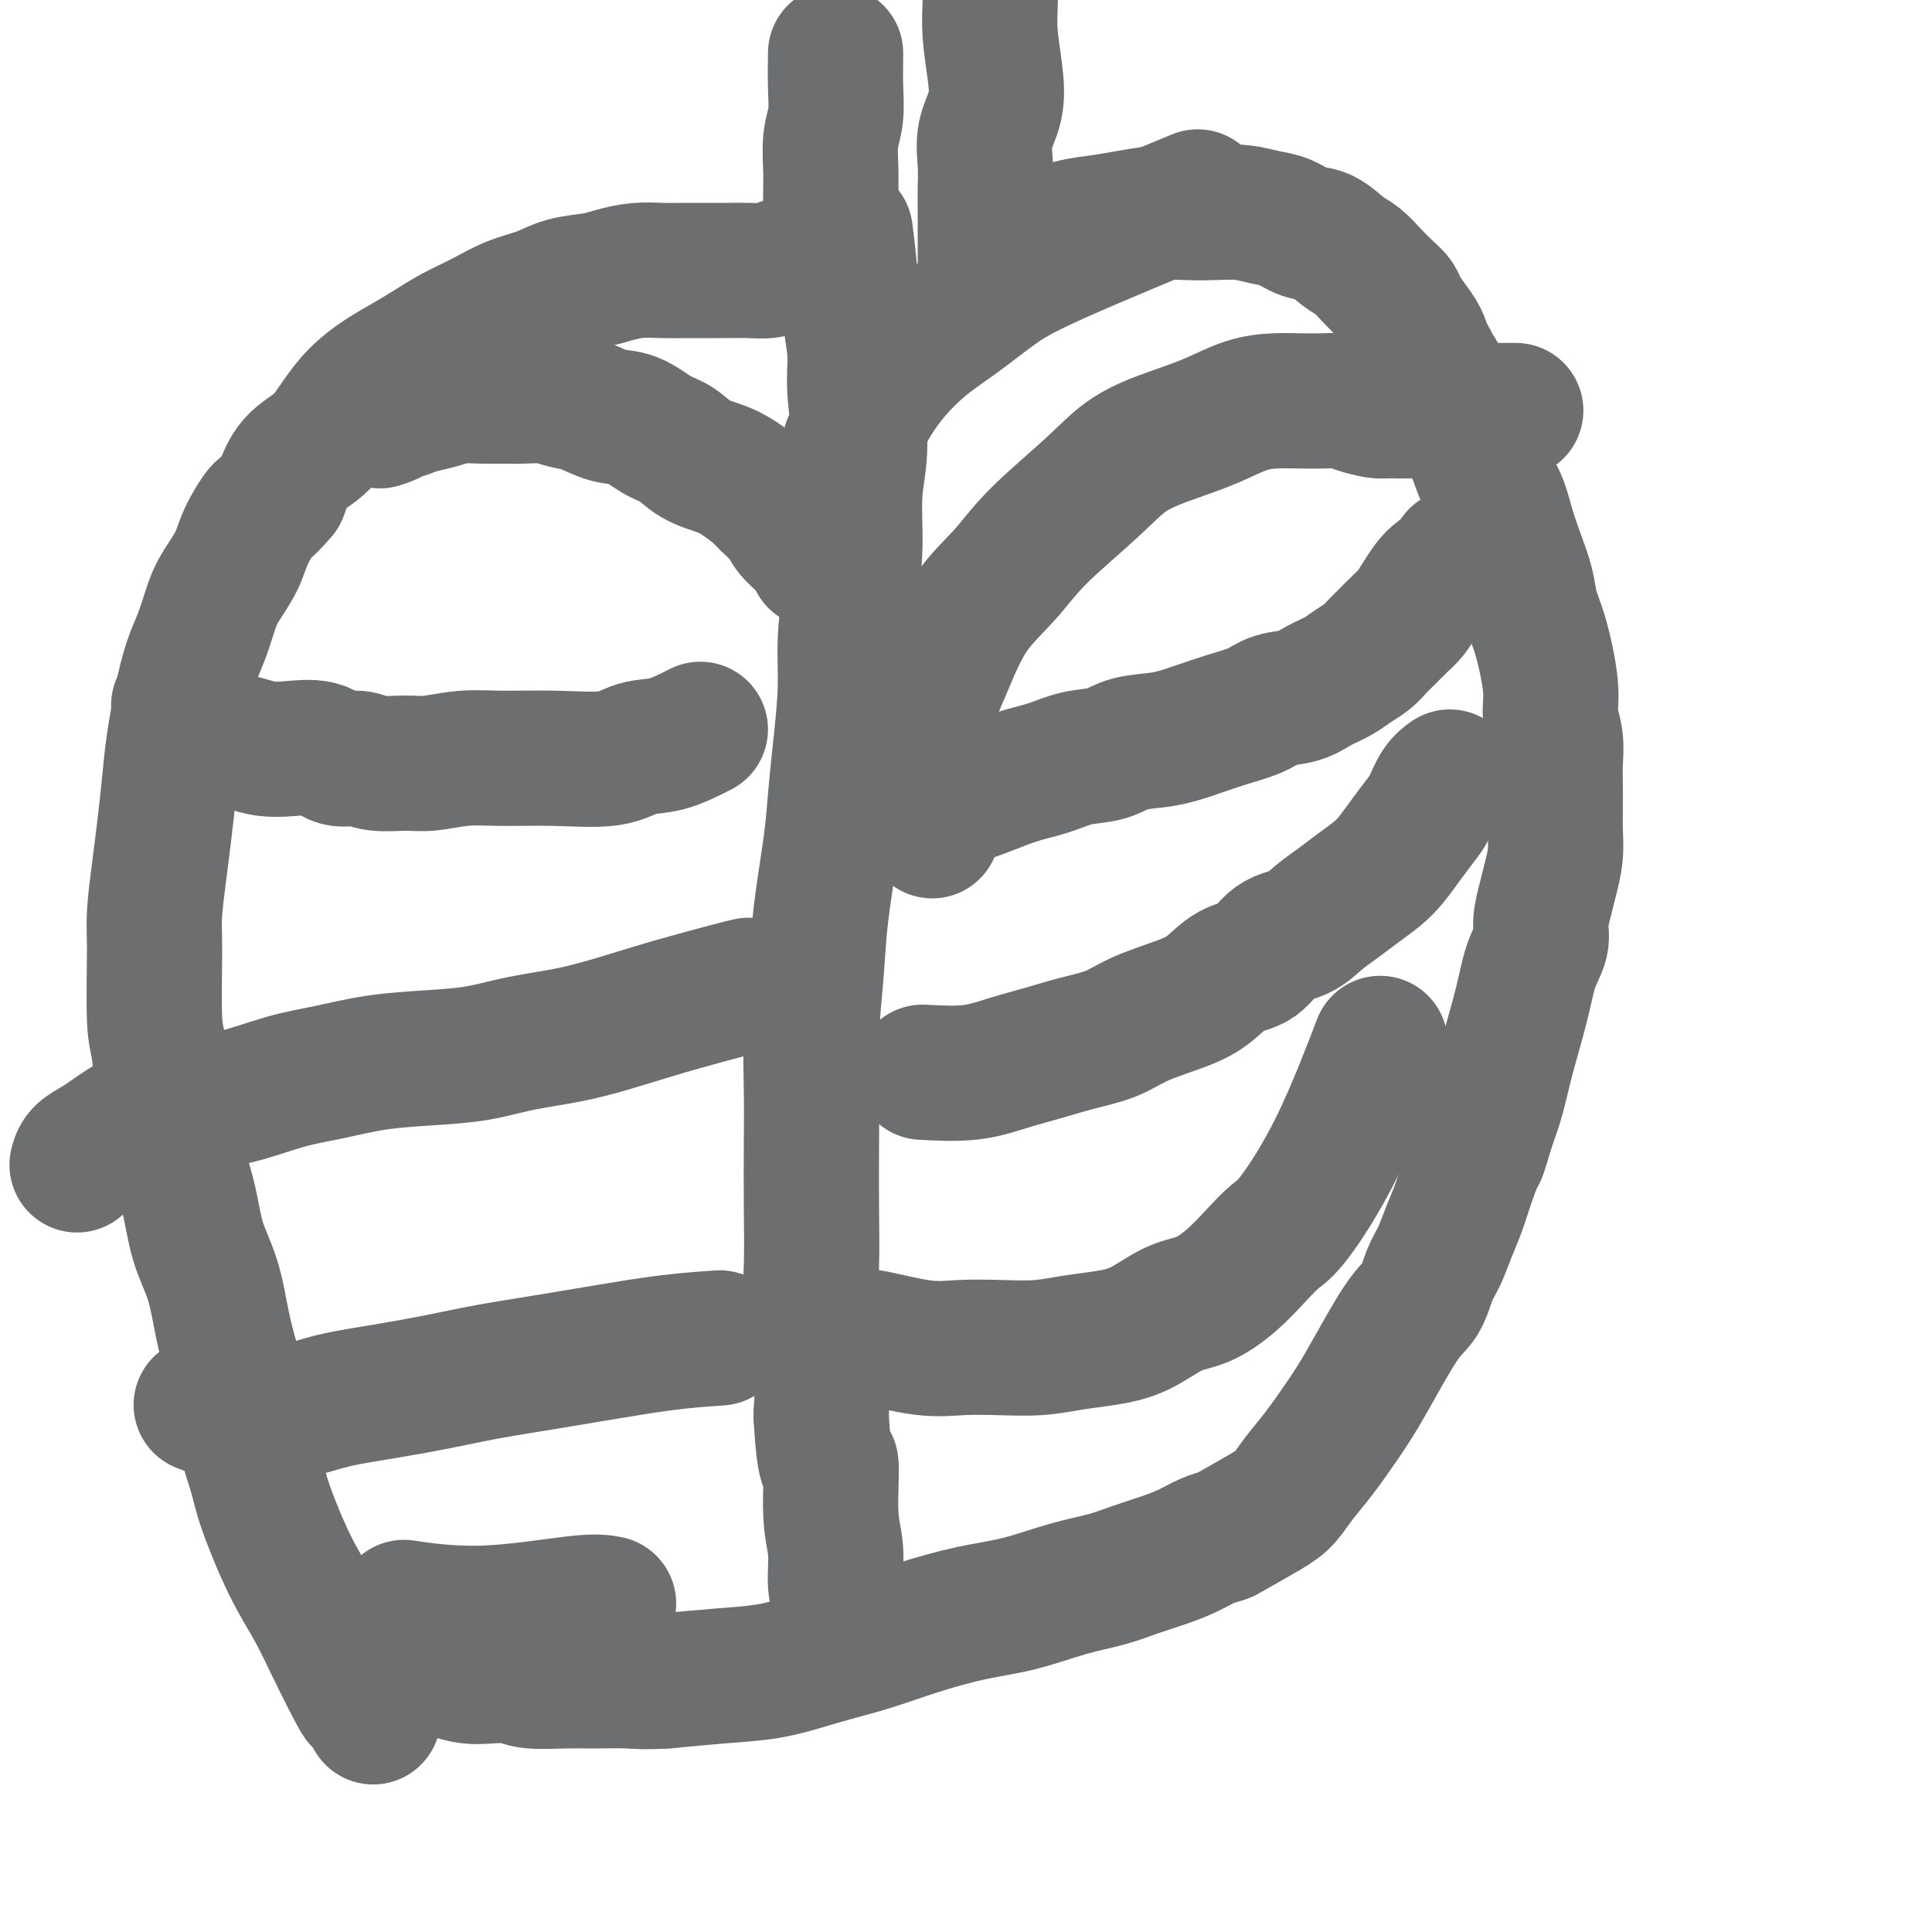
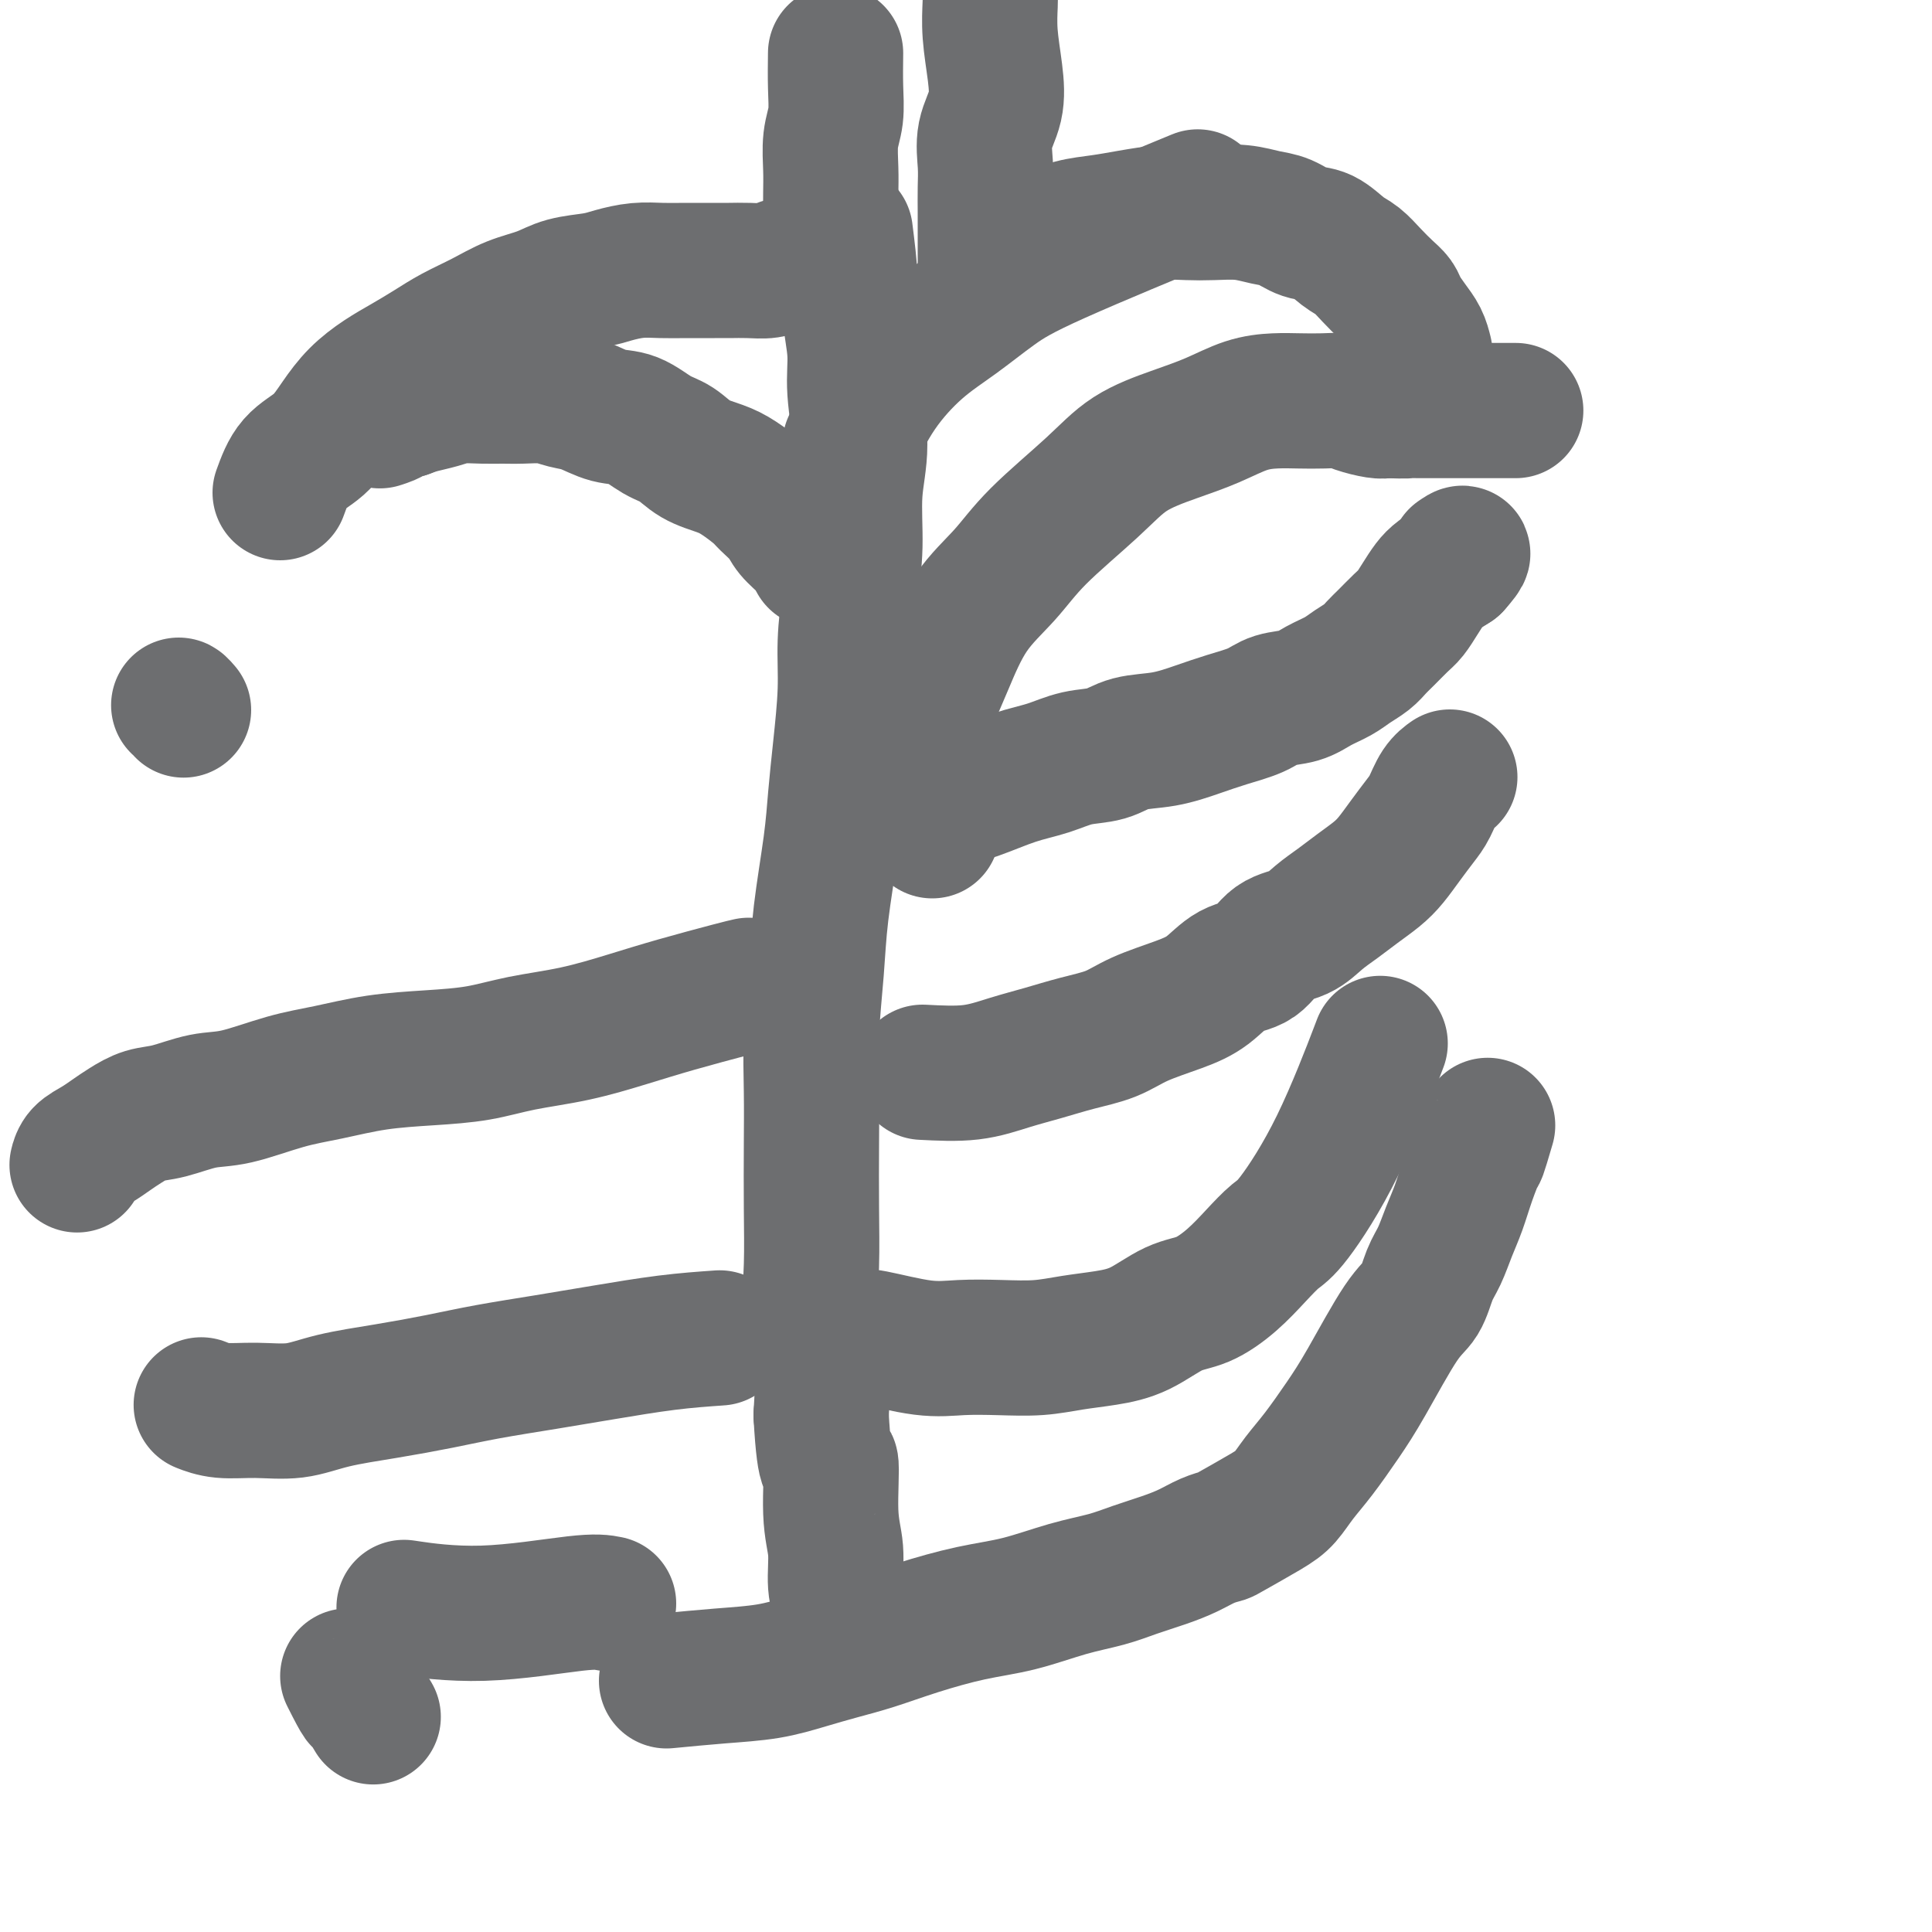
<svg xmlns="http://www.w3.org/2000/svg" viewBox="0 0 400 400" version="1.1">
  <g fill="none" stroke="#6D6E70" stroke-width="28" stroke-linecap="round" stroke-linejoin="round">
    <path d="M173,11c-0.030,2.390 -0.061,4.781 0,7c0.061,2.219 0.212,4.267 0,6c-0.212,1.733 -0.789,3.151 -1,5c-0.211,1.849 -0.058,4.130 0,6c0.058,1.870 0.019,3.328 0,5c-0.019,1.672 -0.019,3.559 0,5c0.019,1.441 0.057,2.438 0,3c-0.057,0.562 -0.208,0.690 0,1c0.208,0.310 0.774,0.803 1,1c0.226,0.197 0.113,0.099 0,0" />
    <path d="M205,-1c0.026,0.362 0.052,0.724 0,2c-0.052,1.276 -0.182,3.467 0,6c0.182,2.533 0.676,5.408 1,8c0.324,2.592 0.479,4.902 0,7c-0.479,2.098 -1.593,3.984 -2,6c-0.407,2.016 -0.109,4.160 0,6c0.109,1.840 0.029,3.374 0,5c-0.029,1.626 -0.008,3.342 0,5c0.008,1.658 0.002,3.256 0,5c-0.002,1.744 -0.001,3.632 0,5c0.001,1.368 0.000,2.216 0,3c-0.000,0.784 -0.000,1.506 0,2c0.000,0.494 0.000,0.761 0,1c-0.000,0.239 -0.000,0.449 0,0c0.000,-0.449 0.000,-1.557 0,-2c-0.000,-0.443 -0.000,-0.222 0,0" />
    <path d="M166,54c-1.443,0.309 -2.887,0.619 -4,1c-1.113,0.381 -1.896,0.834 -3,1c-1.104,0.166 -2.527,0.045 -4,0c-1.473,-0.045 -2.994,-0.013 -4,0c-1.006,0.013 -1.497,0.006 -3,0c-1.503,-0.006 -4.017,-0.013 -6,0c-1.983,0.013 -3.436,0.044 -5,0c-1.564,-0.044 -3.238,-0.163 -5,0c-1.762,0.163 -3.611,0.609 -5,1c-1.389,0.391 -2.320,0.726 -4,1c-1.680,0.274 -4.111,0.485 -6,1c-1.889,0.515 -3.235,1.334 -5,2c-1.765,0.666 -3.948,1.179 -6,2c-2.052,0.821 -3.972,1.952 -6,3c-2.028,1.048 -4.163,2.015 -6,3c-1.837,0.985 -3.376,1.987 -5,3c-1.624,1.013 -3.332,2.035 -5,3c-1.668,0.965 -3.297,1.873 -5,3c-1.703,1.127 -3.481,2.473 -5,4c-1.519,1.527 -2.778,3.234 -4,5c-1.222,1.766 -2.406,3.591 -4,5c-1.594,1.409 -3.598,2.403 -5,4c-1.402,1.597 -2.201,3.799 -3,6" />
-     <path d="M58,102c-3.220,3.759 -3.271,3.157 -4,4c-0.729,0.843 -2.135,3.131 -3,5c-0.865,1.869 -1.191,3.320 -2,5c-0.809,1.680 -2.103,3.588 -3,5c-0.897,1.412 -1.396,2.328 -2,4c-0.604,1.672 -1.314,4.099 -2,6c-0.686,1.901 -1.350,3.276 -2,5c-0.650,1.724 -1.287,3.797 -2,7c-0.713,3.203 -1.501,7.535 -2,11c-0.499,3.465 -0.708,6.062 -1,9c-0.292,2.938 -0.668,6.215 -1,9c-0.332,2.785 -0.622,5.078 -1,8c-0.378,2.922 -0.845,6.474 -1,9c-0.155,2.526 0.002,4.026 0,8c-0.002,3.974 -0.162,10.422 0,14c0.162,3.578 0.647,4.285 1,7c0.353,2.715 0.573,7.436 1,11c0.427,3.564 1.059,5.970 2,9c0.941,3.030 2.191,6.685 3,10c0.809,3.315 1.176,6.292 2,9c0.824,2.708 2.104,5.149 3,8c0.896,2.851 1.410,6.113 2,9c0.590,2.887 1.258,5.399 2,8c0.742,2.601 1.558,5.291 2,8c0.442,2.709 0.508,5.435 1,8c0.492,2.565 1.409,4.968 2,7c0.591,2.032 0.857,3.694 2,7c1.143,3.306 3.162,8.257 5,12c1.838,3.743 3.495,6.277 5,9c1.505,2.723 2.859,5.635 4,8c1.141,2.365 2.071,4.182 3,6" />
    <path d="M72,347c3.190,6.369 2.667,4.792 3,5c0.333,0.208 1.524,2.202 2,3c0.476,0.798 0.238,0.399 0,0" />
    <path d="M213,51c1.271,-0.643 2.541,-1.286 4,-2c1.459,-0.714 3.106,-1.498 5,-2c1.894,-0.502 4.034,-0.723 6,-1c1.966,-0.277 3.757,-0.611 6,-1c2.243,-0.389 4.939,-0.833 7,-1c2.061,-0.167 3.489,-0.057 5,0c1.511,0.057 3.107,0.061 5,0c1.893,-0.061 4.084,-0.187 6,0c1.916,0.187 3.556,0.687 5,1c1.444,0.313 2.694,0.439 4,1c1.306,0.561 2.670,1.556 4,2c1.330,0.444 2.625,0.335 4,1c1.375,0.665 2.831,2.104 4,3c1.169,0.896 2.053,1.250 3,2c0.947,0.750 1.958,1.894 3,3c1.042,1.106 2.114,2.172 3,3c0.886,0.828 1.585,1.418 2,2c0.415,0.582 0.544,1.156 1,2c0.456,0.844 1.238,1.958 2,3c0.762,1.042 1.503,2.012 2,3c0.497,0.988 0.748,1.994 1,3" />
-     <path d="M295,73c2.279,3.249 0.976,1.873 1,2c0.024,0.127 1.375,1.758 2,3c0.625,1.242 0.522,2.095 1,3c0.478,0.905 1.535,1.860 2,3c0.465,1.140 0.337,2.463 1,4c0.663,1.537 2.117,3.287 3,5c0.883,1.713 1.196,3.388 2,5c0.804,1.612 2.098,3.161 3,5c0.902,1.839 1.410,3.967 2,6c0.590,2.033 1.262,3.971 2,6c0.738,2.029 1.542,4.148 2,6c0.458,1.852 0.571,3.435 1,5c0.429,1.565 1.173,3.110 2,6c0.827,2.890 1.738,7.125 2,10c0.262,2.875 -0.126,4.390 0,6c0.126,1.610 0.766,3.314 1,5c0.234,1.686 0.064,3.352 0,5c-0.064,1.648 -0.020,3.277 0,5c0.020,1.723 0.017,3.541 0,5c-0.017,1.459 -0.047,2.561 0,4c0.047,1.439 0.172,3.217 0,5c-0.172,1.783 -0.641,3.573 -1,5c-0.359,1.427 -0.609,2.490 -1,4c-0.391,1.510 -0.924,3.465 -1,5c-0.076,1.535 0.303,2.650 0,4c-0.303,1.350 -1.288,2.936 -2,5c-0.712,2.064 -1.150,4.605 -2,8c-0.850,3.395 -2.114,7.645 -3,11c-0.886,3.355 -1.396,5.816 -2,8c-0.604,2.184 -1.302,4.092 -2,6" />
    <path d="M308,233c-2.059,7.015 -1.706,5.552 -2,6c-0.294,0.448 -1.234,2.806 -2,5c-0.766,2.194 -1.359,4.222 -2,6c-0.641,1.778 -1.330,3.304 -2,5c-0.670,1.696 -1.323,3.561 -2,5c-0.677,1.439 -1.380,2.451 -2,4c-0.620,1.549 -1.159,3.635 -2,5c-0.841,1.365 -1.986,2.009 -4,5c-2.014,2.991 -4.899,8.327 -7,12c-2.101,3.673 -3.419,5.681 -5,8c-1.581,2.319 -3.426,4.947 -5,7c-1.574,2.053 -2.879,3.530 -4,5c-1.121,1.470 -2.060,2.932 -3,4c-0.940,1.068 -1.881,1.742 -4,3c-2.119,1.258 -5.415,3.099 -7,4c-1.585,0.901 -1.458,0.860 -2,1c-0.542,0.140 -1.752,0.460 -3,1c-1.248,0.540 -2.535,1.298 -4,2c-1.465,0.702 -3.109,1.347 -5,2c-1.891,0.653 -4.030,1.315 -6,2c-1.970,0.685 -3.769,1.394 -6,2c-2.231,0.606 -4.892,1.111 -8,2c-3.108,0.889 -6.664,2.164 -10,3c-3.336,0.836 -6.452,1.235 -10,2c-3.548,0.765 -7.530,1.896 -11,3c-3.470,1.104 -6.429,2.180 -9,3c-2.571,0.820 -4.752,1.386 -7,2c-2.248,0.614 -4.561,1.278 -7,2c-2.439,0.722 -5.003,1.502 -8,2c-2.997,0.498 -6.428,0.714 -10,1c-3.572,0.286 -7.286,0.643 -11,1" />
-     <path d="M138,348c-4.706,0.308 -5.972,0.079 -8,0c-2.028,-0.079 -4.818,-0.007 -7,0c-2.182,0.007 -3.756,-0.050 -6,0c-2.244,0.050 -5.159,0.207 -7,0c-1.841,-0.207 -2.608,-0.777 -4,-1c-1.392,-0.223 -3.409,-0.098 -5,0c-1.591,0.098 -2.757,0.170 -4,0c-1.243,-0.170 -2.562,-0.581 -4,-1c-1.438,-0.419 -2.996,-0.847 -4,-1c-1.004,-0.153 -1.453,-0.031 -2,0c-0.547,0.031 -1.190,-0.030 -2,0c-0.810,0.030 -1.786,0.152 -2,0c-0.214,-0.152 0.334,-0.577 0,-1c-0.334,-0.423 -1.552,-0.845 -2,-1c-0.448,-0.155 -0.128,-0.044 0,0c0.128,0.044 0.064,0.022 0,0" />
    <path d="M175,48c0.456,3.631 0.912,7.262 1,10c0.088,2.738 -0.191,4.583 0,7c0.191,2.417 0.850,5.406 1,8c0.150,2.594 -0.211,4.794 0,8c0.211,3.206 0.995,7.418 1,11c0.005,3.582 -0.768,6.535 -1,10c-0.232,3.465 0.079,7.441 0,11c-0.079,3.559 -0.546,6.700 -1,10c-0.454,3.300 -0.894,6.759 -1,10c-0.106,3.241 0.122,6.263 0,10c-0.122,3.737 -0.596,8.188 -1,12c-0.404,3.812 -0.739,6.987 -1,10c-0.261,3.013 -0.448,5.866 -1,10c-0.552,4.134 -1.468,9.548 -2,14c-0.532,4.452 -0.679,7.942 -1,12c-0.321,4.058 -0.818,8.682 -1,13c-0.182,4.318 -0.051,8.328 0,12c0.051,3.672 0.021,7.005 0,11c-0.021,3.995 -0.033,8.650 0,13c0.033,4.350 0.112,8.393 0,12c-0.112,3.607 -0.415,6.779 0,10c0.415,3.221 1.547,6.492 2,10c0.453,3.508 0.226,7.254 0,11" />
    <path d="M170,293c0.780,13.984 1.729,9.443 2,10c0.271,0.557 -0.138,6.212 0,10c0.138,3.788 0.822,5.709 1,8c0.178,2.291 -0.148,4.954 0,7c0.148,2.046 0.772,3.476 1,5c0.228,1.524 0.061,3.141 0,4c-0.061,0.859 -0.018,0.960 0,1c0.018,0.040 0.009,0.020 0,0" />
    <path d="M193,172c-0.741,-1.757 -1.482,-3.514 -2,-5c-0.518,-1.486 -0.813,-2.699 -1,-4c-0.187,-1.301 -0.267,-2.688 0,-4c0.267,-1.312 0.879,-2.547 1,-4c0.121,-1.453 -0.251,-3.124 0,-5c0.251,-1.876 1.124,-3.957 2,-6c0.876,-2.043 1.755,-4.050 3,-7c1.245,-2.950 2.857,-6.844 5,-10c2.143,-3.156 4.818,-5.573 7,-8c2.182,-2.427 3.869,-4.865 7,-8c3.131,-3.135 7.704,-6.966 11,-10c3.296,-3.034 5.315,-5.272 8,-7c2.685,-1.728 6.037,-2.946 9,-4c2.963,-1.054 5.538,-1.942 8,-3c2.462,-1.058 4.813,-2.284 7,-3c2.187,-0.716 4.212,-0.921 6,-1c1.788,-0.079 3.340,-0.032 5,0c1.660,0.032 3.428,0.047 5,0c1.572,-0.047 2.947,-0.157 4,0c1.053,0.157 1.783,0.581 3,1c1.217,0.419 2.919,0.834 4,1c1.081,0.166 1.540,0.083 2,0" />
    <path d="M287,85c5.254,0.155 3.889,0.041 4,0c0.111,-0.041 1.698,-0.011 3,0c1.302,0.011 2.318,0.003 4,0c1.682,-0.003 4.030,-0.001 7,0c2.970,0.001 6.563,0.000 8,0c1.437,-0.000 0.719,-0.000 0,0" />
    <path d="M191,222c3.489,0.179 6.978,0.358 10,0c3.022,-0.358 5.578,-1.254 8,-2c2.422,-0.746 4.709,-1.344 7,-2c2.291,-0.656 4.587,-1.371 7,-2c2.413,-0.629 4.945,-1.174 7,-2c2.055,-0.826 3.635,-1.934 6,-3c2.365,-1.066 5.517,-2.089 8,-3c2.483,-0.911 4.299,-1.710 6,-3c1.701,-1.290 3.287,-3.073 5,-4c1.713,-0.927 3.553,-1.000 5,-2c1.447,-1.000 2.501,-2.928 4,-4c1.499,-1.072 3.444,-1.287 5,-2c1.556,-0.713 2.723,-1.922 4,-3c1.277,-1.078 2.662,-2.024 4,-3c1.338,-0.976 2.627,-1.984 4,-3c1.373,-1.016 2.829,-2.042 4,-3c1.171,-0.958 2.057,-1.849 3,-3c0.943,-1.151 1.945,-2.561 3,-4c1.055,-1.439 2.164,-2.908 3,-4c0.836,-1.092 1.399,-1.808 2,-3c0.601,-1.192 1.239,-2.859 2,-4c0.761,-1.141 1.646,-1.754 2,-2c0.354,-0.246 0.177,-0.123 0,0" />
    <path d="M178,277c0.327,-0.226 0.655,-0.452 3,0c2.345,0.452 6.708,1.582 10,2c3.292,0.418 5.512,0.123 8,0c2.488,-0.123 5.244,-0.075 8,0c2.756,0.075 5.513,0.178 8,0c2.487,-0.178 4.705,-0.637 7,-1c2.295,-0.363 4.668,-0.630 7,-1c2.332,-0.370 4.622,-0.843 7,-2c2.378,-1.157 4.842,-3.000 7,-4c2.158,-1.000 4.008,-1.159 6,-2c1.992,-0.841 4.125,-2.364 6,-4c1.875,-1.636 3.491,-3.383 5,-5c1.509,-1.617 2.910,-3.102 4,-4c1.090,-0.898 1.870,-1.210 4,-4c2.130,-2.790 5.612,-8.059 9,-15c3.388,-6.941 6.682,-15.555 8,-19c1.318,-3.445 0.659,-1.723 0,0" />
    <path d="M195,166c2.227,-0.551 4.454,-1.102 7,-2c2.546,-0.898 5.410,-2.142 8,-3c2.590,-0.858 4.907,-1.328 7,-2c2.093,-0.672 3.962,-1.545 6,-2c2.038,-0.455 4.244,-0.492 6,-1c1.756,-0.508 3.061,-1.487 5,-2c1.939,-0.513 4.513,-0.561 7,-1c2.487,-0.439 4.889,-1.269 7,-2c2.111,-0.731 3.933,-1.365 6,-2c2.067,-0.635 4.381,-1.272 6,-2c1.619,-0.728 2.544,-1.546 4,-2c1.456,-0.454 3.443,-0.544 5,-1c1.557,-0.456 2.682,-1.277 4,-2c1.318,-0.723 2.827,-1.347 4,-2c1.173,-0.653 2.009,-1.334 3,-2c0.991,-0.666 2.138,-1.318 3,-2c0.862,-0.682 1.438,-1.393 2,-2c0.562,-0.607 1.109,-1.111 2,-2c0.891,-0.889 2.125,-2.163 3,-3c0.875,-0.837 1.392,-1.235 2,-2c0.608,-0.765 1.307,-1.896 2,-3c0.693,-1.104 1.379,-2.182 2,-3c0.621,-0.818 1.177,-1.377 2,-2c0.823,-0.623 1.911,-1.312 3,-2" />
    <path d="M301,117c3.022,-3.400 1.578,-2.400 1,-2c-0.578,0.400 -0.289,0.200 0,0" />
    <path d="M176,92c1.821,-3.772 3.642,-7.544 6,-11c2.358,-3.456 5.253,-6.595 8,-9c2.747,-2.405 5.347,-4.075 8,-6c2.653,-1.925 5.361,-4.104 8,-6c2.639,-1.896 5.211,-3.511 13,-7c7.789,-3.489 20.797,-8.854 26,-11c5.203,-2.146 2.602,-1.073 0,0" />
    <path d="M169,116c-0.544,-0.998 -1.089,-1.995 -2,-3c-0.911,-1.005 -2.190,-2.016 -3,-3c-0.810,-0.984 -1.152,-1.940 -2,-3c-0.848,-1.060 -2.200,-2.222 -3,-3c-0.800,-0.778 -1.046,-1.171 -2,-2c-0.954,-0.829 -2.617,-2.093 -4,-3c-1.383,-0.907 -2.487,-1.455 -4,-2c-1.513,-0.545 -3.436,-1.086 -5,-2c-1.564,-0.914 -2.771,-2.199 -4,-3c-1.229,-0.801 -2.481,-1.117 -4,-2c-1.519,-0.883 -3.304,-2.331 -5,-3c-1.696,-0.669 -3.303,-0.557 -5,-1c-1.697,-0.443 -3.482,-1.439 -5,-2c-1.518,-0.561 -2.768,-0.686 -4,-1c-1.232,-0.314 -2.447,-0.817 -4,-1c-1.553,-0.183 -3.443,-0.046 -5,0c-1.557,0.046 -2.780,0.001 -4,0c-1.220,-0.001 -2.437,0.041 -4,0c-1.563,-0.041 -3.470,-0.166 -5,0c-1.530,0.166 -2.681,0.622 -4,1c-1.319,0.378 -2.805,0.680 -4,1c-1.195,0.320 -2.097,0.660 -3,1" />
    <path d="M84,85c-5.048,0.631 -3.167,0.708 -3,1c0.167,0.292 -1.381,0.798 -2,1c-0.619,0.202 -0.310,0.101 0,0" />
-     <path d="M145,151c-2.392,1.216 -4.784,2.431 -7,3c-2.216,0.569 -4.257,0.491 -6,1c-1.743,0.509 -3.190,1.604 -6,2c-2.810,0.396 -6.983,0.092 -11,0c-4.017,-0.092 -7.877,0.029 -11,0c-3.123,-0.029 -5.510,-0.208 -8,0c-2.490,0.208 -5.082,0.804 -7,1c-1.918,0.196 -3.161,-0.008 -5,0c-1.839,0.008 -4.273,0.226 -6,0c-1.727,-0.226 -2.748,-0.897 -4,-1c-1.252,-0.103 -2.734,0.362 -4,0c-1.266,-0.362 -2.314,-1.551 -4,-2c-1.686,-0.449 -4.009,-0.158 -6,0c-1.991,0.158 -3.651,0.183 -5,0c-1.349,-0.183 -2.388,-0.574 -4,-1c-1.612,-0.426 -3.797,-0.888 -5,-1c-1.203,-0.112 -1.422,0.125 -2,0c-0.578,-0.125 -1.514,-0.614 -2,-1c-0.486,-0.386 -0.522,-0.671 -1,-1c-0.478,-0.329 -1.398,-0.704 -2,-1c-0.602,-0.296 -0.886,-0.513 -1,-1c-0.114,-0.487 -0.057,-1.243 0,-2" />
    <path d="M38,147c-0.844,-1.000 -0.956,-1.000 -1,-1c-0.044,0.000 -0.022,0.000 0,0" />
    <path d="M155,204c-0.679,0.153 -1.358,0.306 -4,1c-2.642,0.694 -7.249,1.930 -11,3c-3.751,1.070 -6.648,1.975 -10,3c-3.352,1.025 -7.158,2.172 -11,3c-3.842,0.828 -7.718,1.339 -11,2c-3.282,0.661 -5.969,1.474 -9,2c-3.031,0.526 -6.406,0.765 -10,1c-3.594,0.235 -7.407,0.468 -11,1c-3.593,0.532 -6.967,1.365 -10,2c-3.033,0.635 -5.724,1.072 -9,2c-3.276,0.928 -7.135,2.346 -10,3c-2.865,0.654 -4.734,0.545 -7,1c-2.266,0.455 -4.927,1.473 -7,2c-2.073,0.527 -3.557,0.564 -5,1c-1.443,0.436 -2.846,1.273 -4,2c-1.154,0.727 -2.061,1.344 -3,2c-0.939,0.656 -1.912,1.351 -3,2c-1.088,0.649 -2.293,1.252 -3,2c-0.707,0.748 -0.916,1.642 -1,2c-0.084,0.358 -0.042,0.179 0,0" />
    <path d="M149,277c-3.460,0.244 -6.921,0.488 -11,1c-4.079,0.512 -8.778,1.292 -13,2c-4.222,0.708 -7.968,1.344 -12,2c-4.032,0.656 -8.350,1.332 -12,2c-3.650,0.668 -6.630,1.327 -10,2c-3.370,0.673 -7.128,1.358 -11,2c-3.872,0.642 -7.858,1.240 -11,2c-3.142,0.760 -5.441,1.682 -8,2c-2.559,0.318 -5.377,0.034 -8,0c-2.623,-0.034 -5.052,0.183 -7,0c-1.948,-0.183 -3.414,-0.767 -4,-1c-0.586,-0.233 -0.293,-0.117 0,0" />
    <path d="M126,332c-1.256,-0.256 -2.512,-0.512 -7,0c-4.488,0.512 -12.208,1.792 -19,2c-6.792,0.208 -12.655,-0.655 -15,-1c-2.345,-0.345 -1.173,-0.173 0,0" />
  </g>
</svg>